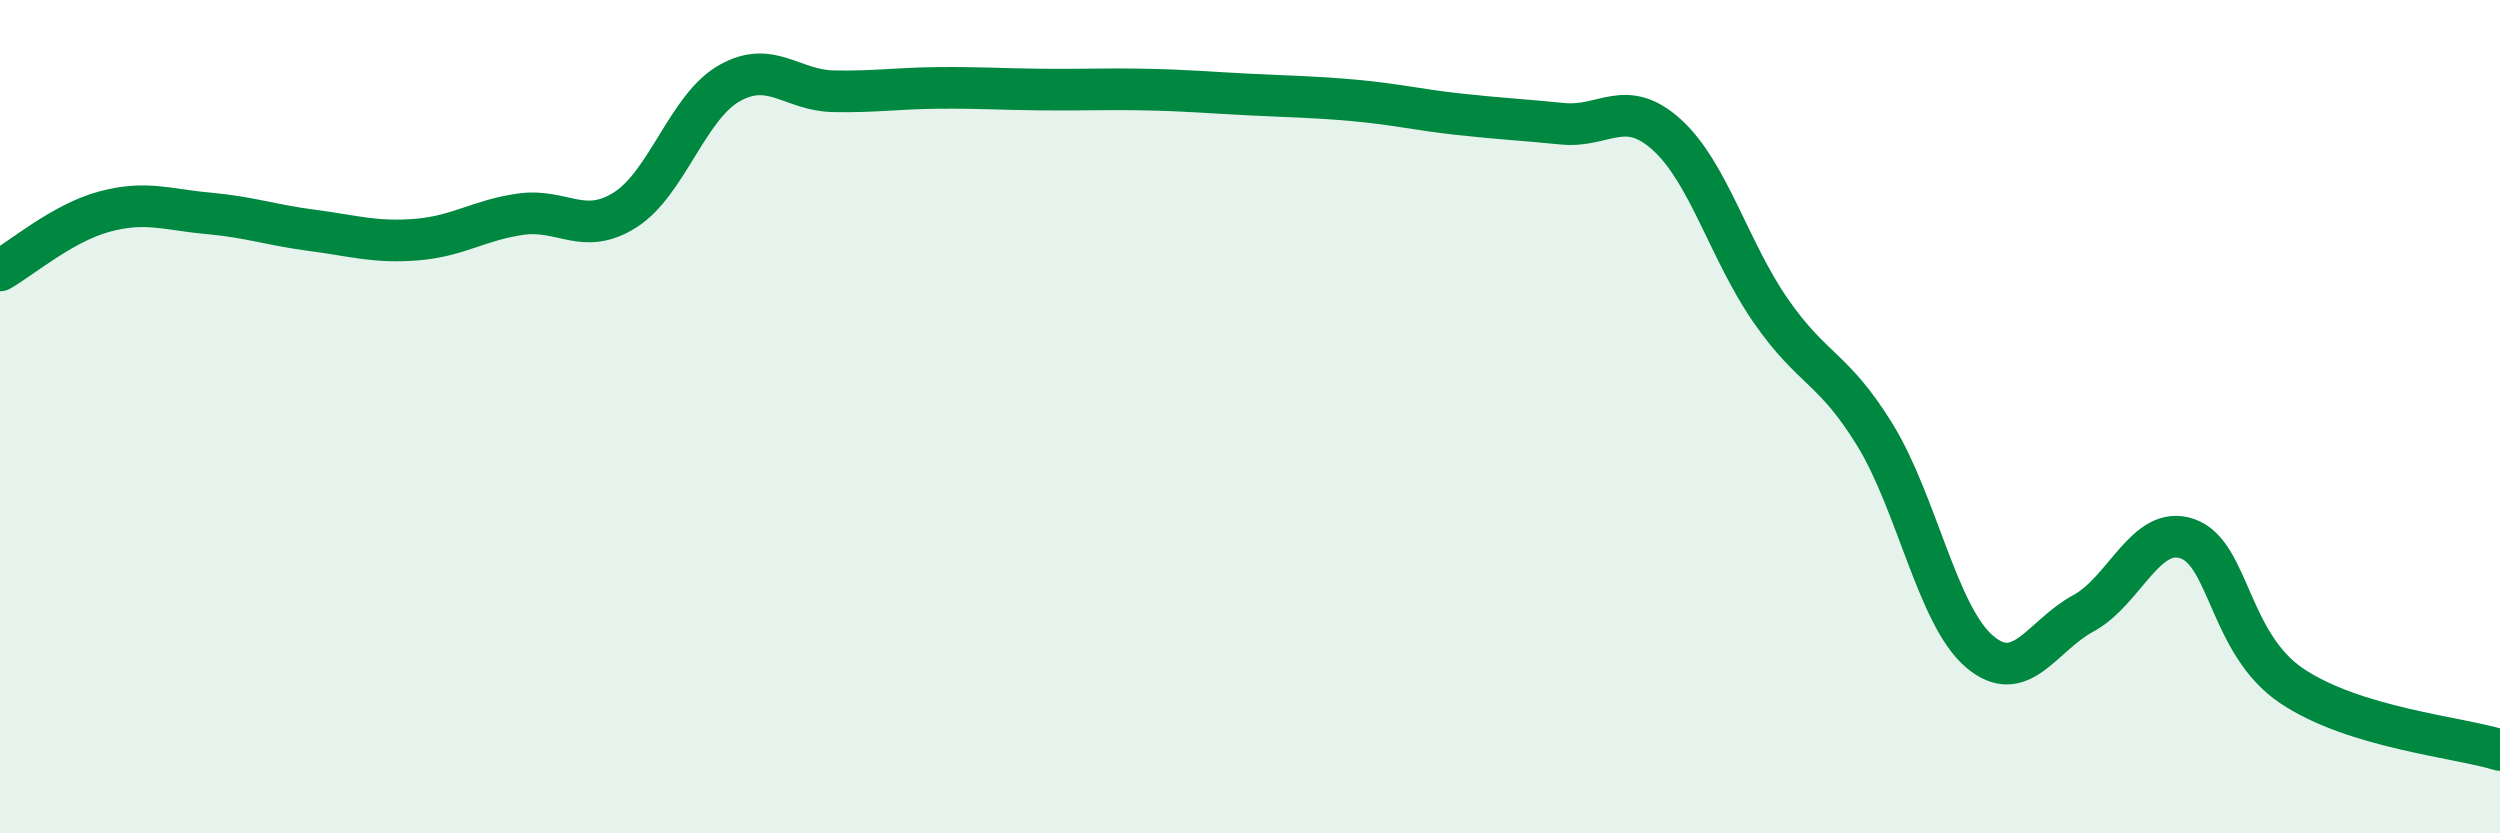
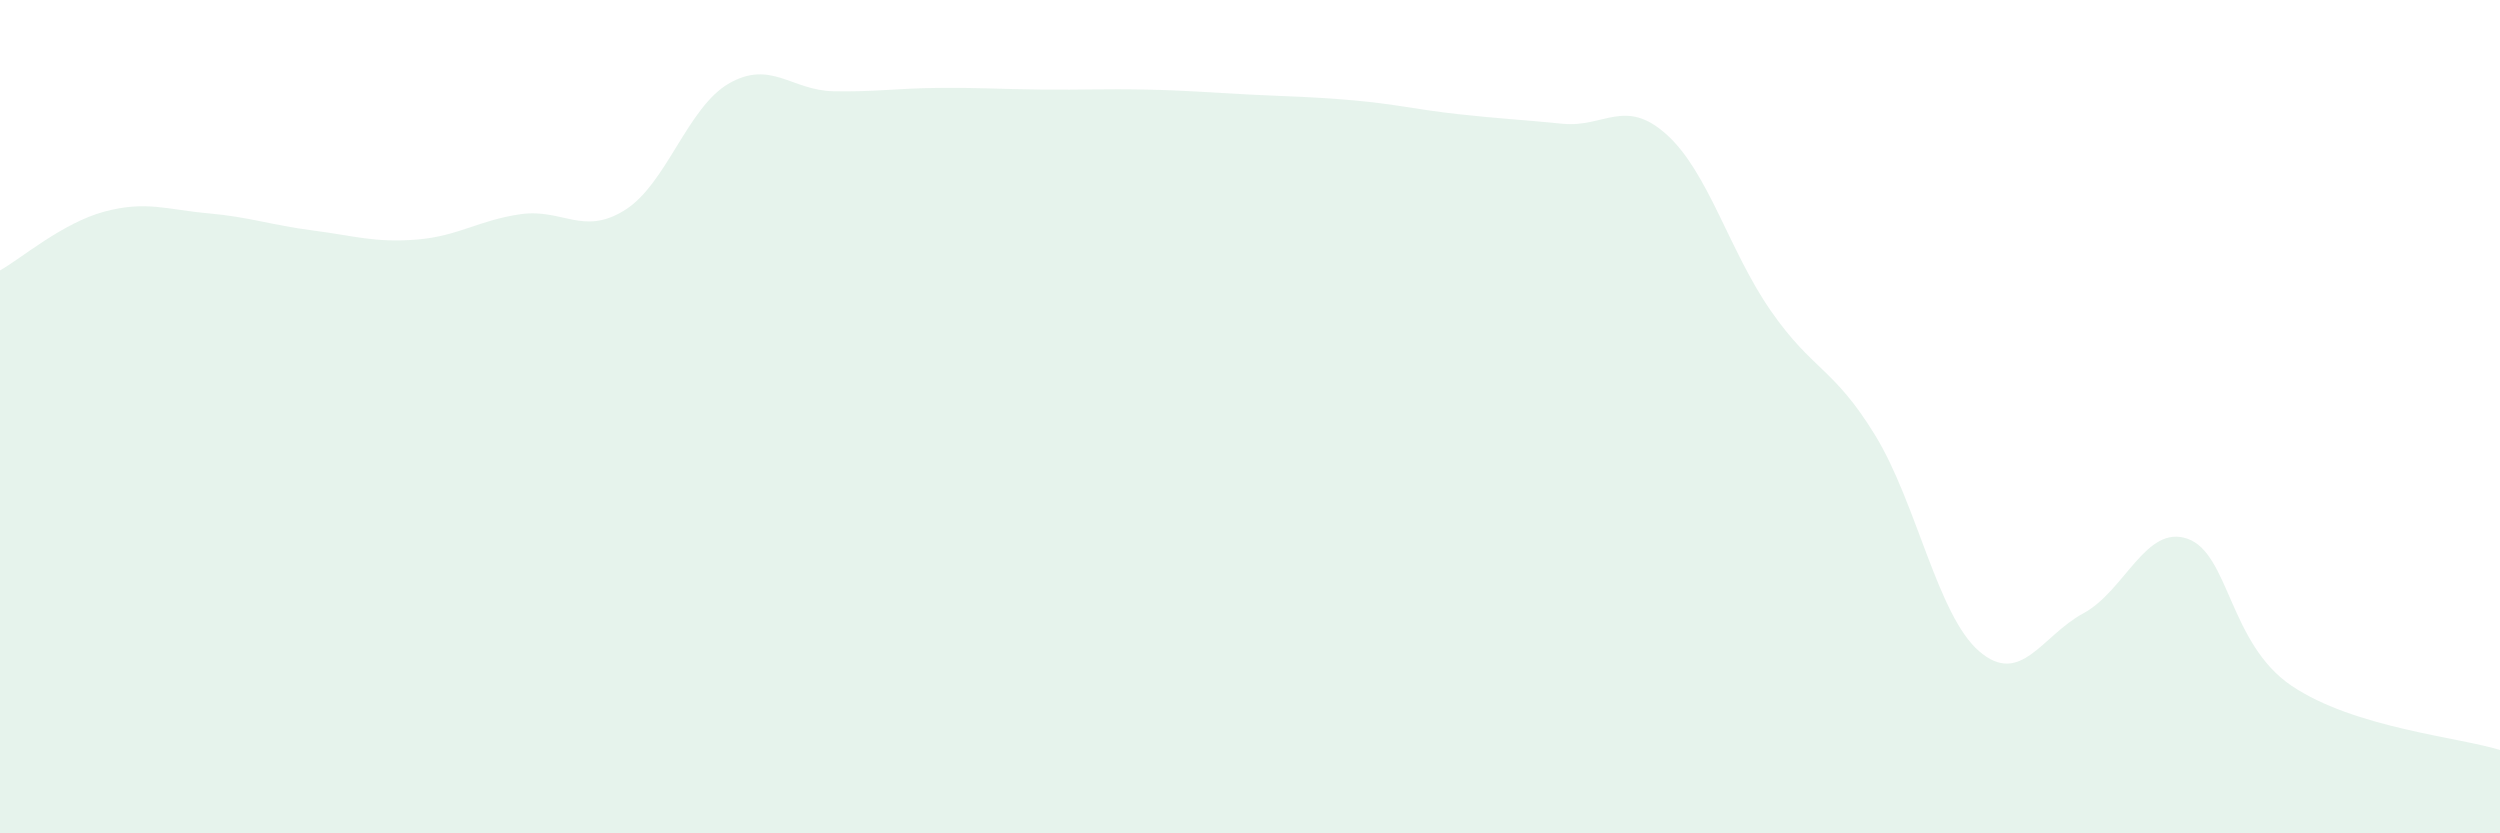
<svg xmlns="http://www.w3.org/2000/svg" width="60" height="20" viewBox="0 0 60 20">
  <path d="M 0,6.49 C 0.5,6.21 1.5,5.35 2.5,5.08 C 3.5,4.81 4,5.03 5,5.12 C 6,5.21 6.5,5.4 7.5,5.53 C 8.5,5.66 9,5.83 10,5.75 C 11,5.67 11.5,5.28 12.5,5.14 C 13.5,5 14,5.67 15,5.04 C 16,4.41 16.5,2.57 17.5,2 C 18.5,1.43 19,2.17 20,2.19 C 21,2.21 21.5,2.12 22.5,2.11 C 23.5,2.1 24,2.14 25,2.15 C 26,2.16 26.5,2.13 27.5,2.15 C 28.5,2.17 29,2.22 30,2.27 C 31,2.32 31.5,2.32 32.5,2.41 C 33.5,2.5 34,2.63 35,2.74 C 36,2.85 36.5,2.87 37.5,2.97 C 38.5,3.07 39,2.33 40,3.23 C 41,4.13 41.5,6.02 42.5,7.46 C 43.5,8.9 44,8.81 45,10.44 C 46,12.07 46.5,14.77 47.5,15.63 C 48.5,16.49 49,15.26 50,14.72 C 51,14.18 51.5,12.58 52.5,12.93 C 53.5,13.28 53.5,15.45 55,16.46 C 56.5,17.47 59,17.69 60,18L60 20L0 20Z" fill="#008740" opacity="0.1" stroke-linecap="round" stroke-linejoin="round" />
-   <path d="M 0,6.49 C 0.5,6.21 1.5,5.35 2.5,5.08 C 3.5,4.81 4,5.03 5,5.12 C 6,5.21 6.5,5.4 7.5,5.53 C 8.5,5.66 9,5.83 10,5.75 C 11,5.67 11.5,5.28 12.5,5.14 C 13.5,5 14,5.67 15,5.04 C 16,4.41 16.5,2.57 17.5,2 C 18.5,1.43 19,2.17 20,2.19 C 21,2.21 21.5,2.12 22.5,2.11 C 23.5,2.1 24,2.14 25,2.15 C 26,2.16 26.5,2.13 27.5,2.15 C 28.5,2.17 29,2.22 30,2.27 C 31,2.32 31.5,2.32 32.5,2.41 C 33.5,2.5 34,2.63 35,2.74 C 36,2.85 36.5,2.87 37.5,2.97 C 38.5,3.07 39,2.33 40,3.23 C 41,4.13 41.5,6.02 42.5,7.46 C 43.5,8.9 44,8.81 45,10.44 C 46,12.07 46.5,14.77 47.5,15.63 C 48.5,16.49 49,15.26 50,14.72 C 51,14.18 51.5,12.58 52.5,12.93 C 53.5,13.28 53.5,15.45 55,16.46 C 56.5,17.47 59,17.69 60,18" stroke="#008740" stroke-width="1" fill="none" stroke-linecap="round" stroke-linejoin="round" />
</svg>